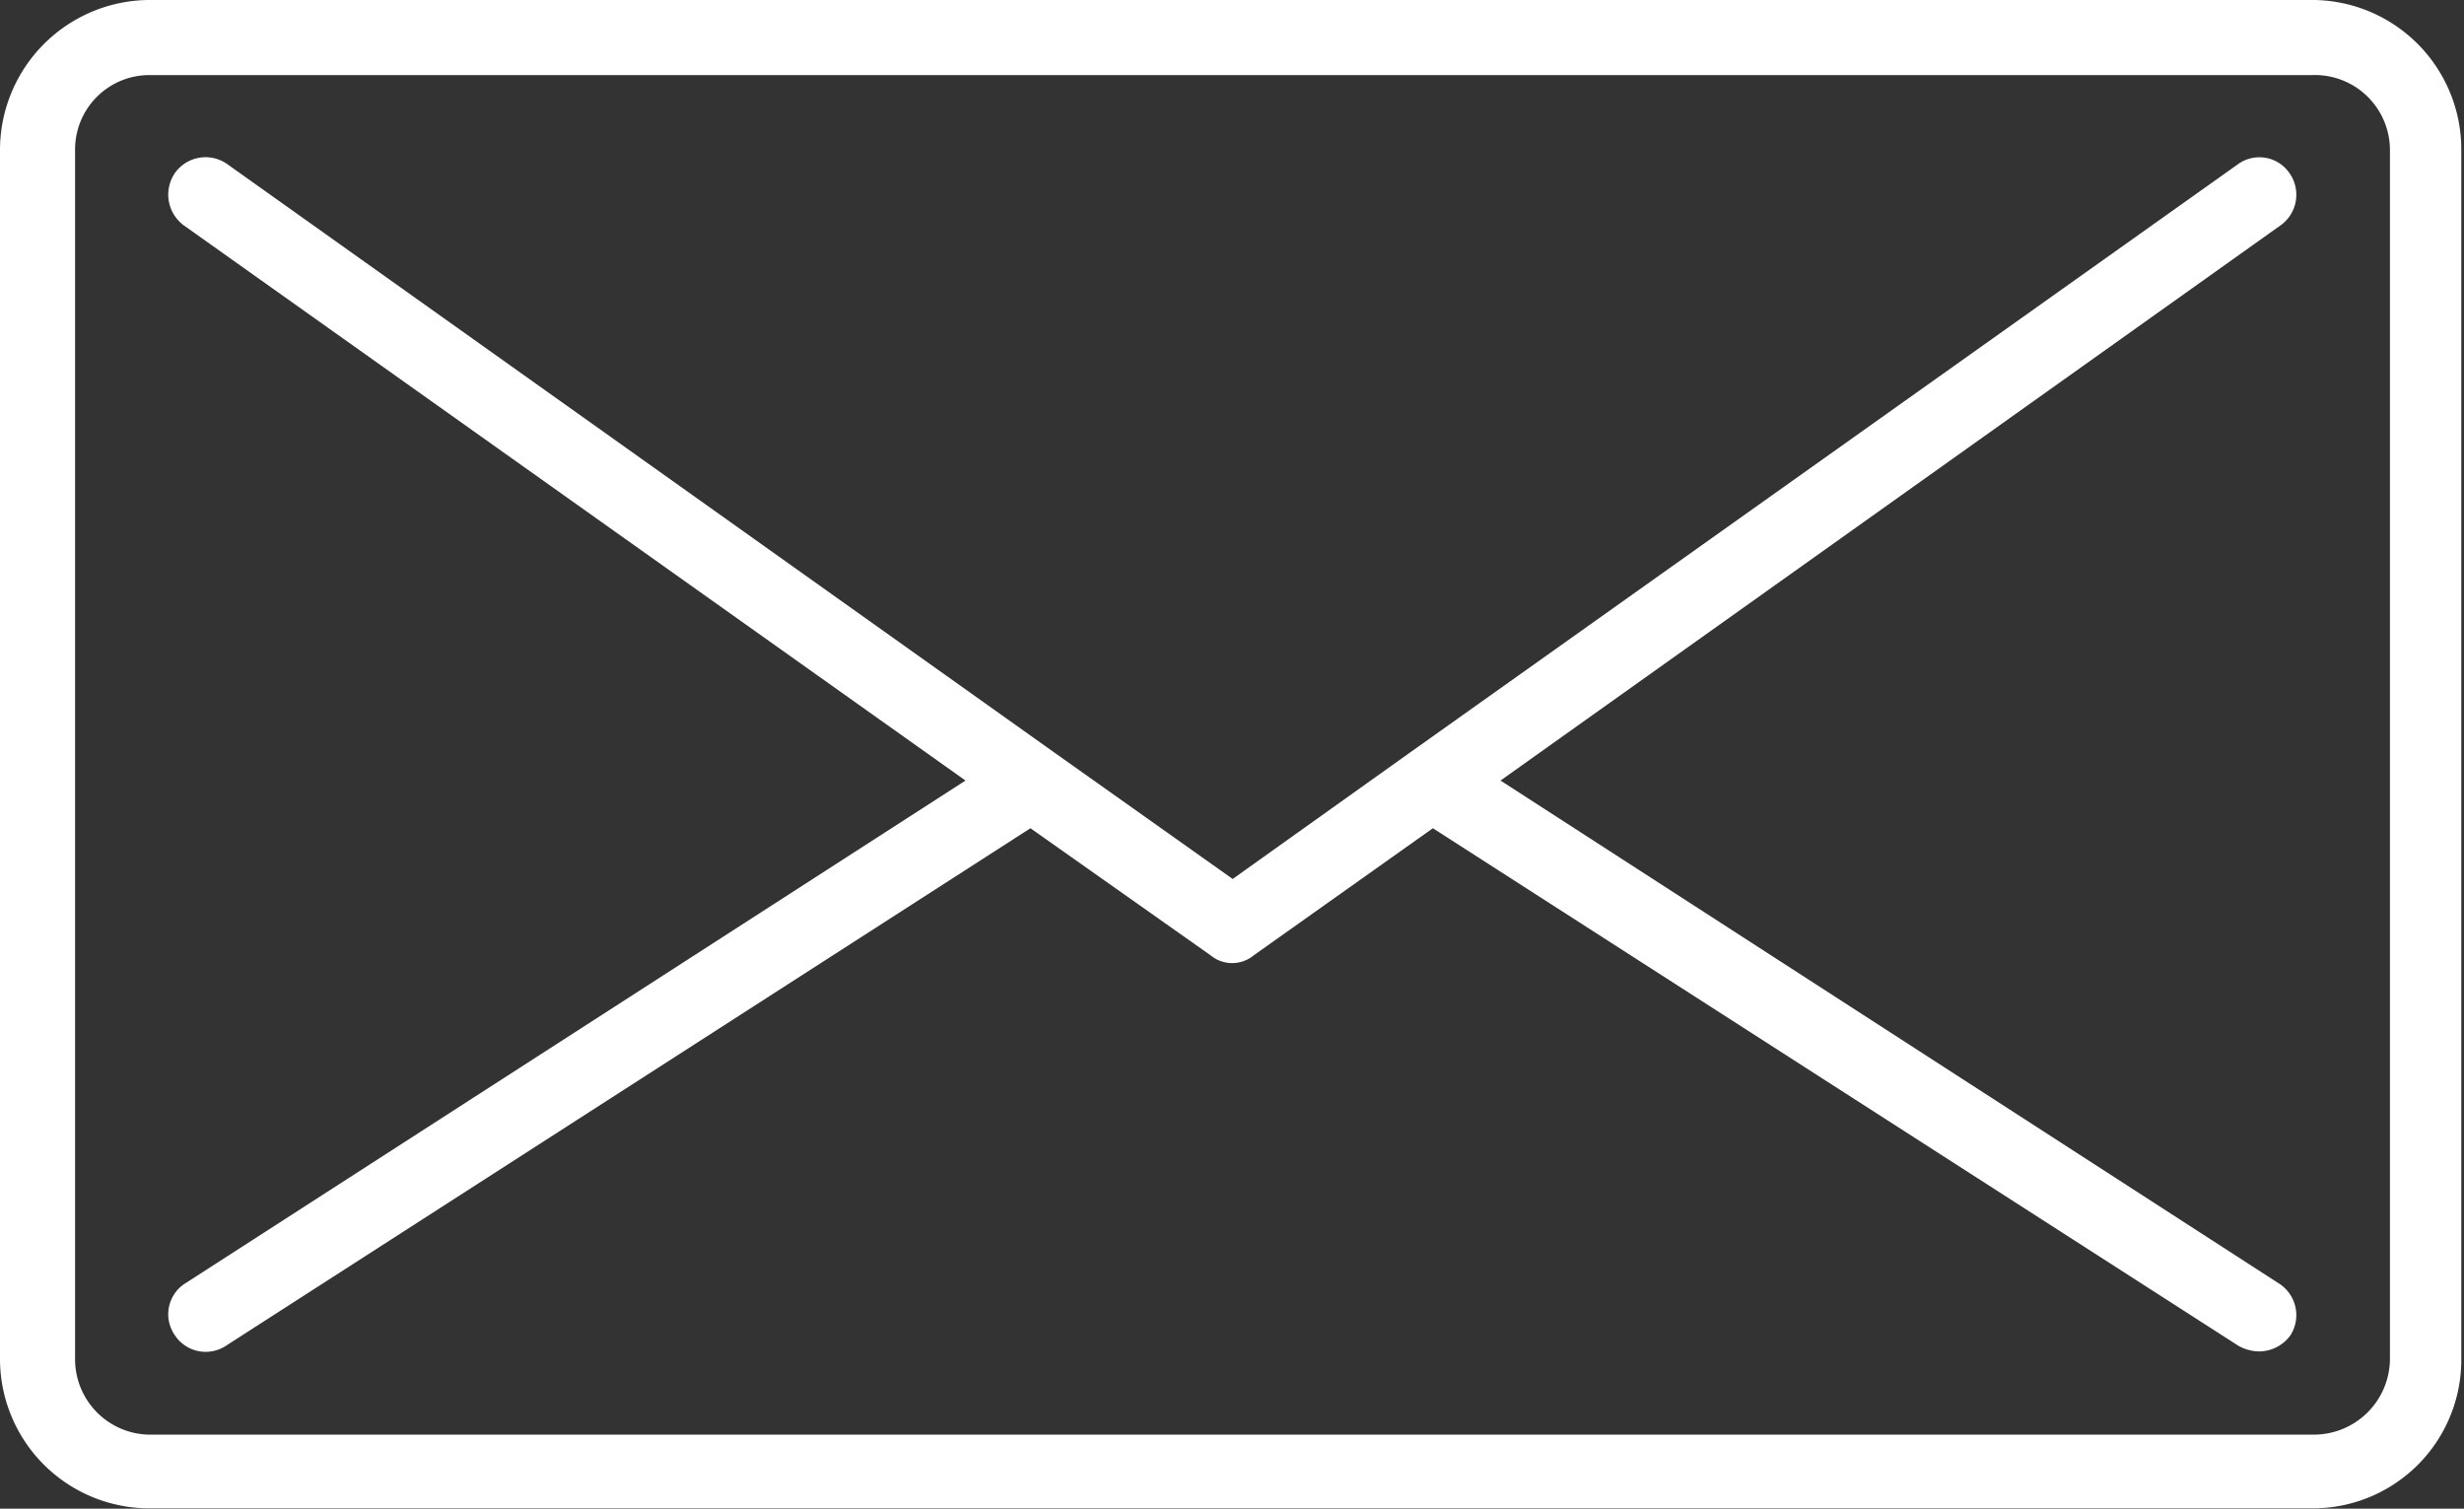
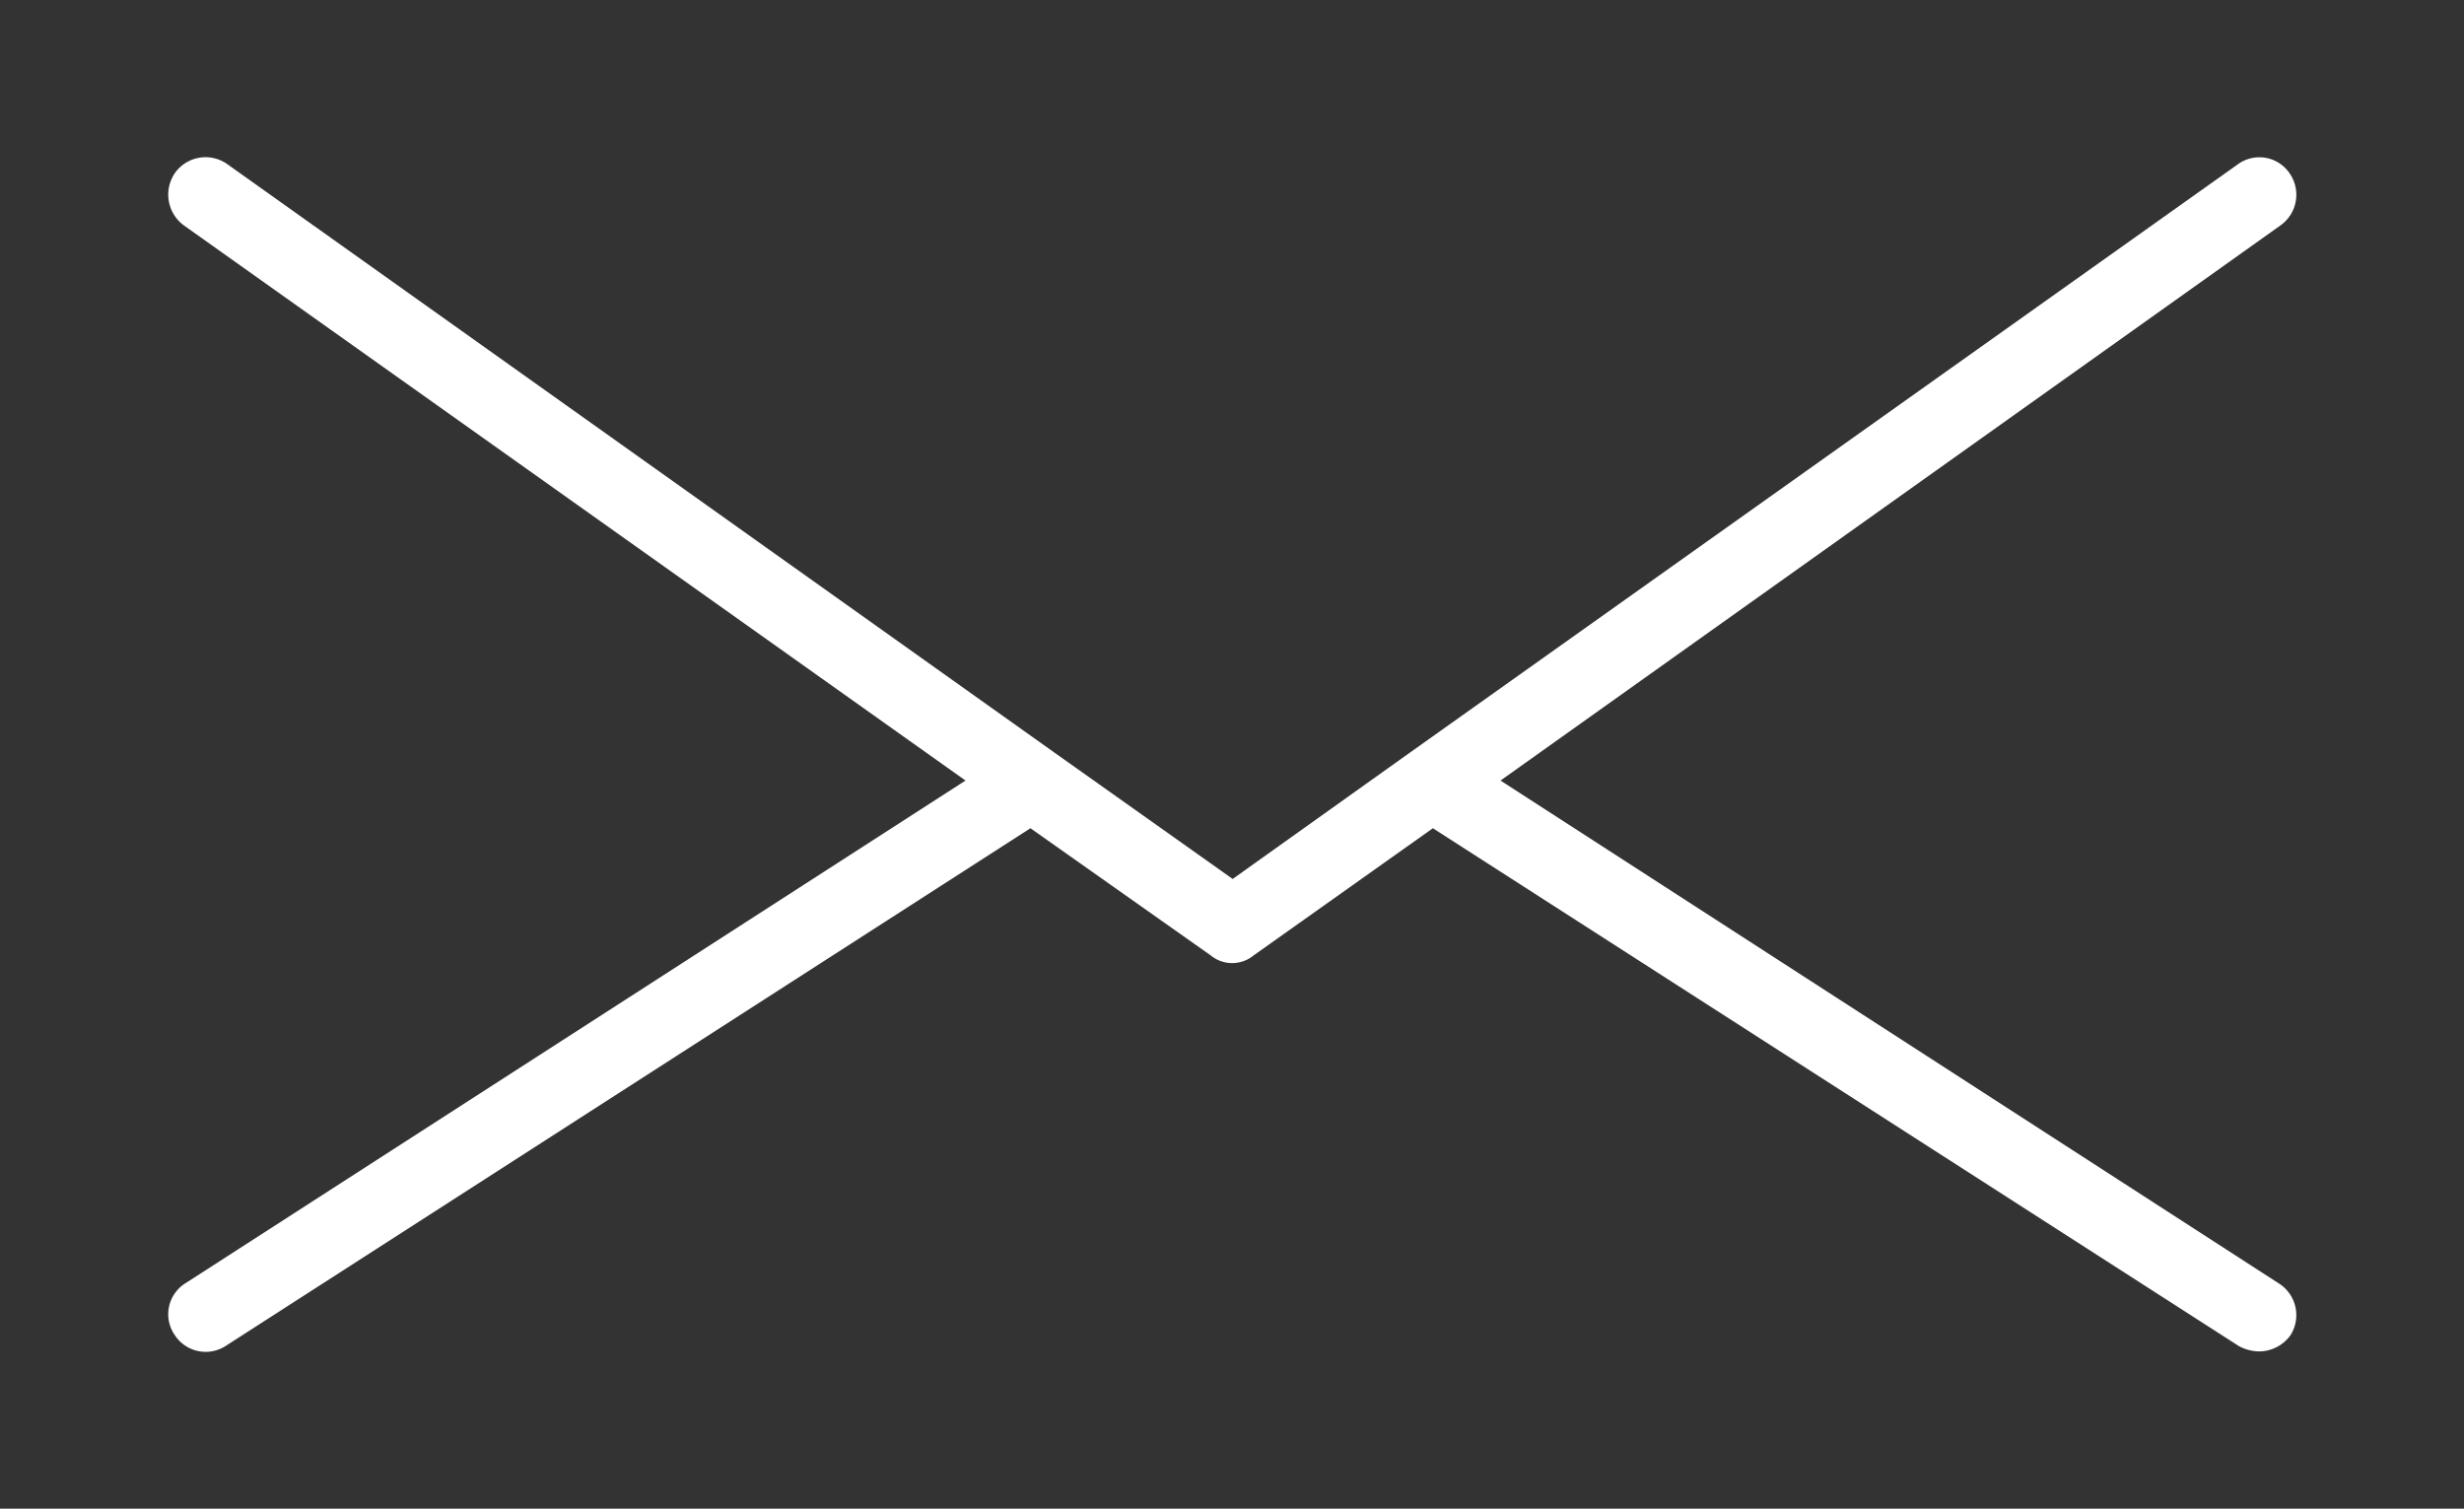
<svg xmlns="http://www.w3.org/2000/svg" id="Layer_1" data-name="Layer 1" viewBox="0 0 72.86 44.61">
  <rect x="0" y="0" width="72.86" height="44.61" fill="#333333" stroke="none" />
  <defs>
    <style>.cls-1{fill:#fff;}</style>
  </defs>
  <path class="cls-1" d="M6.8,41.88a1.09,1.09,0,0,0,1.5.32L32.1,26.89l5.33,3.76a1,1,0,0,0,1.27,0L44,26.89,67.83,42.2a1.29,1.29,0,0,0,.61.16,1.15,1.15,0,0,0,.92-.48A1.11,1.11,0,0,0,69,40.34L46,25.48,69.07,9.06a1.11,1.11,0,0,0,.26-1.54,1.08,1.08,0,0,0-1.53-.26L43.34,24.64h0l-5.26,3.75-5.29-3.75h0L8.36,7.26a1.11,1.11,0,0,0-1.56.26,1.13,1.13,0,0,0,.26,1.54L30.18,25.48,7.12,40.34A1.08,1.08,0,0,0,6.8,41.88Z" transform="translate(-1.63 -2.4)" />
-   <path class="cls-1" d="M70.08,2.4H6A4.44,4.44,0,0,0,1.63,6.84V42.6A4.42,4.42,0,0,0,6,47h64a4.39,4.39,0,0,0,4.41-4.41V6.84A4.42,4.42,0,0,0,70.08,2.4ZM72.3,42.6a2.25,2.25,0,0,1-2.22,2.22H6A2.23,2.23,0,0,1,3.85,42.6V6.84A2.2,2.2,0,0,1,6,4.62h64A2.22,2.22,0,0,1,72.3,6.84Z" transform="translate(-1.63 -2.4)" />
</svg>